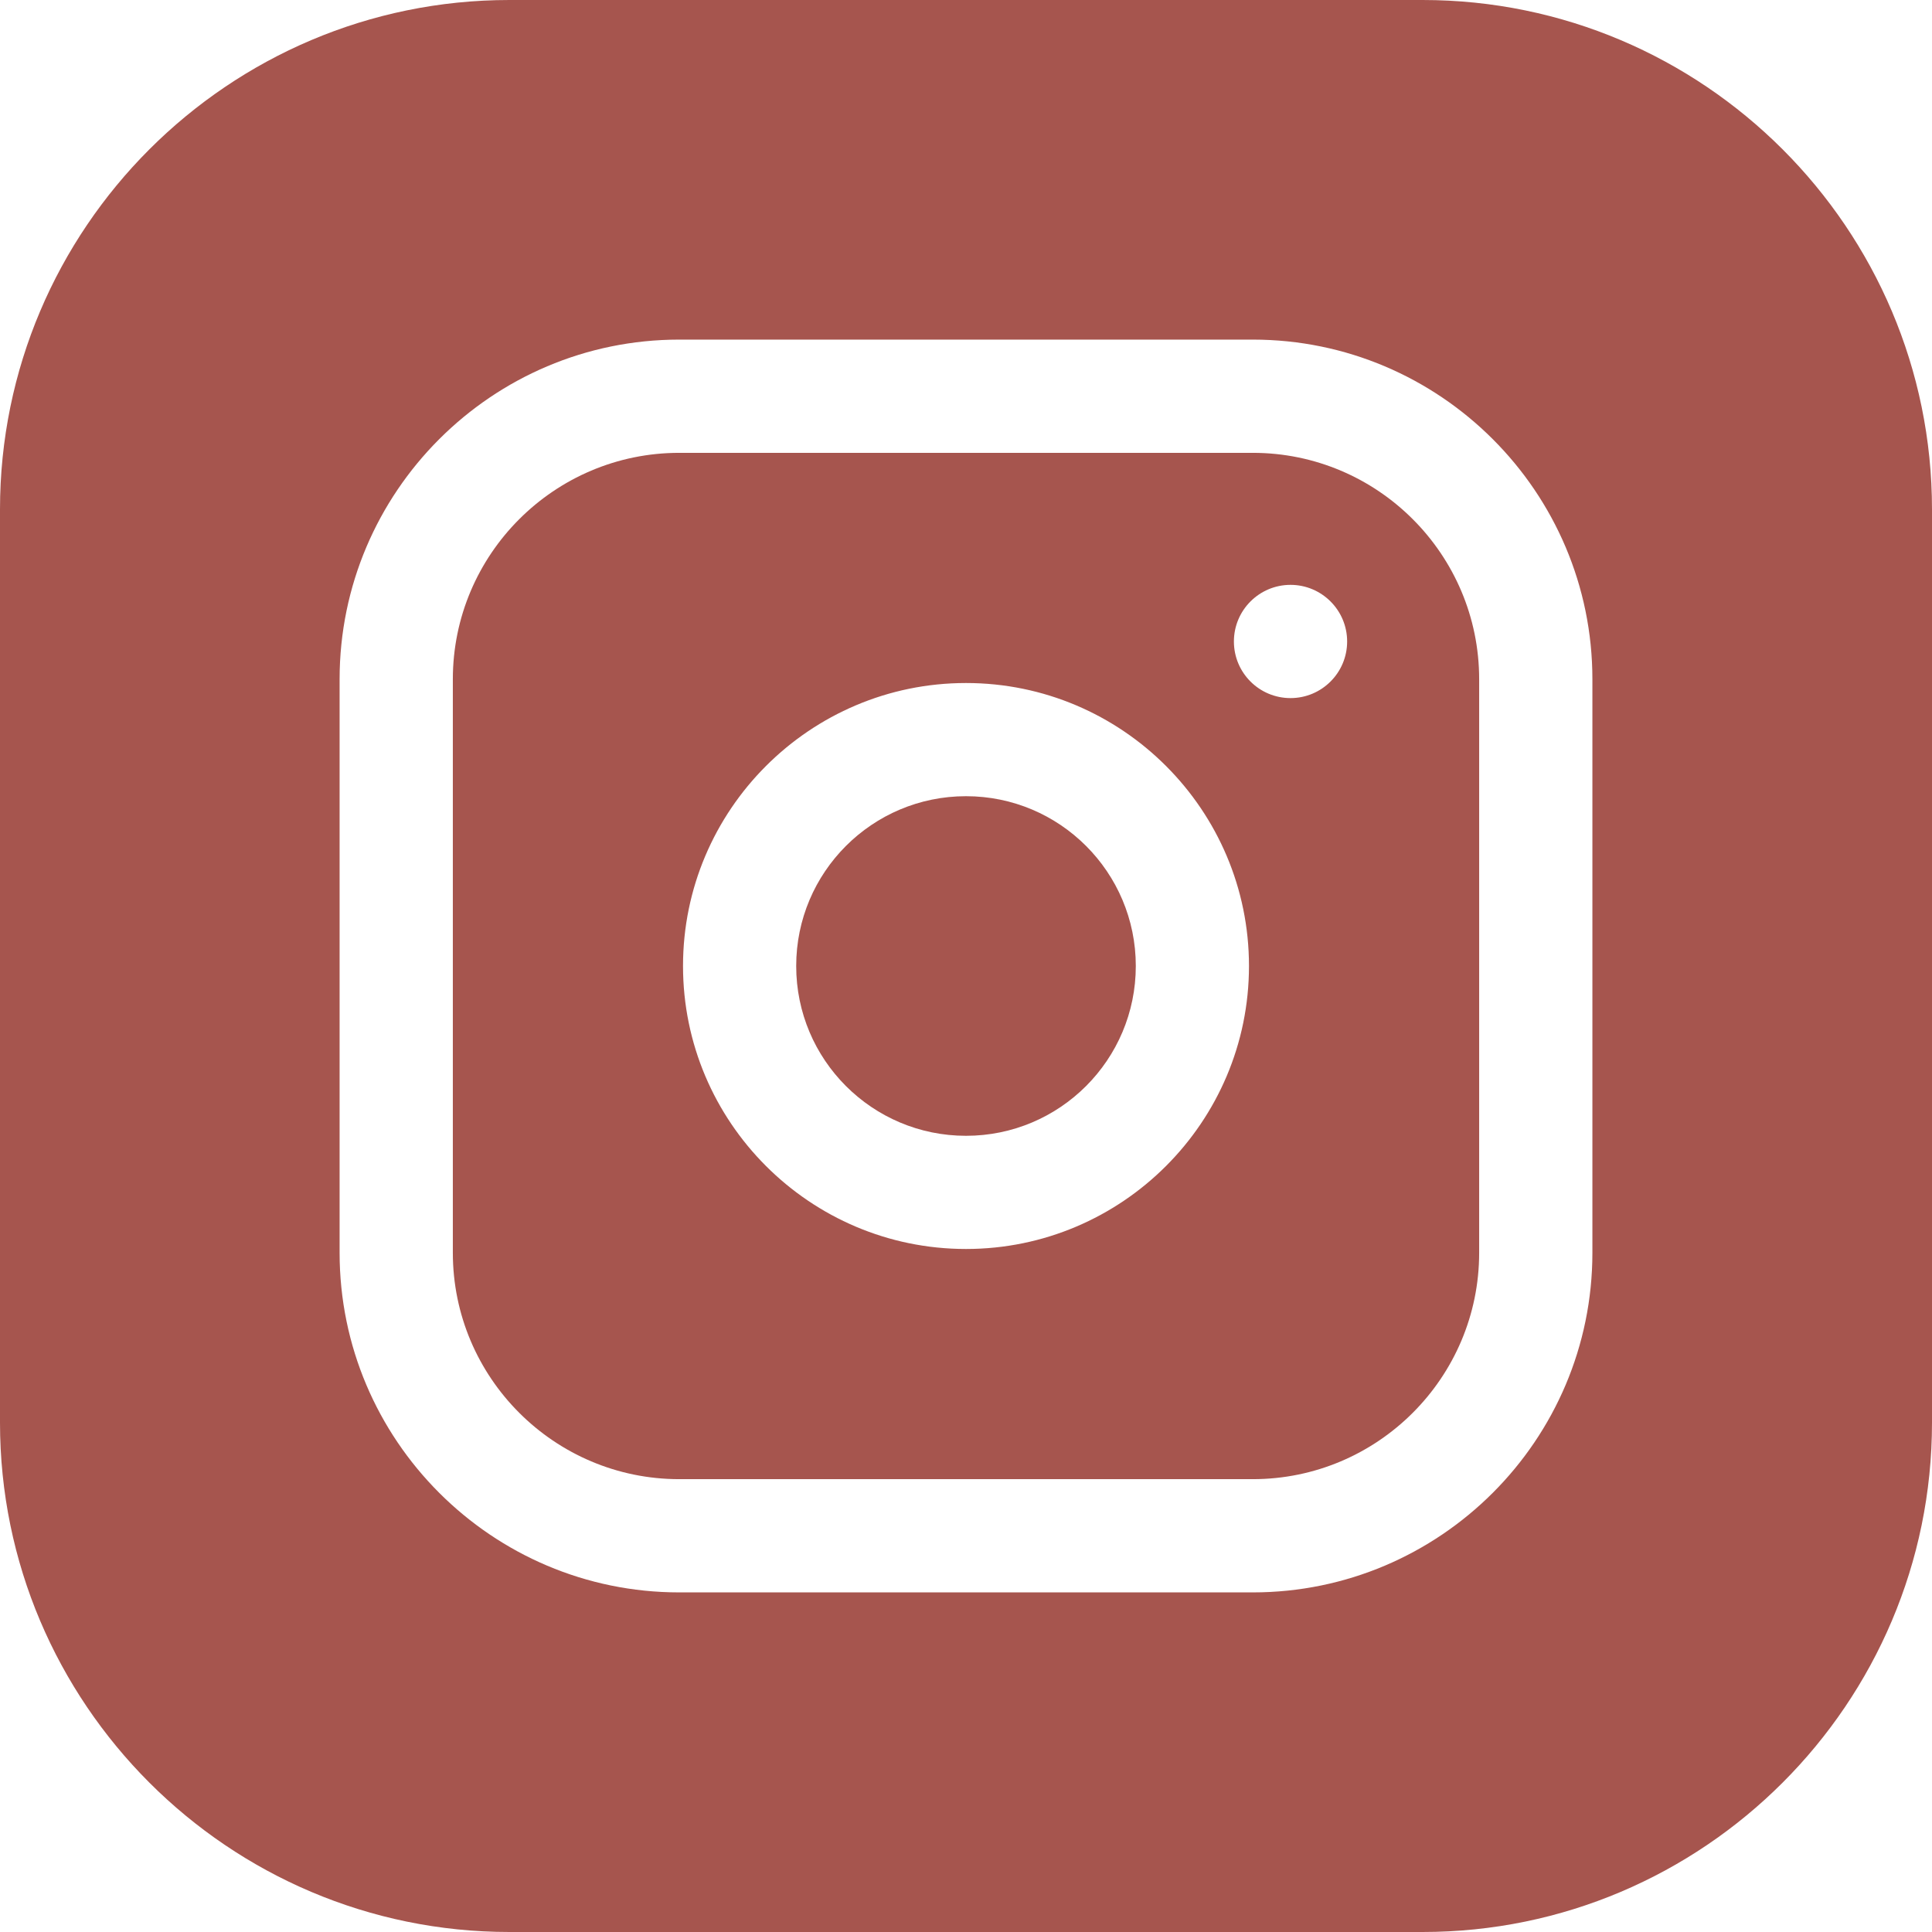
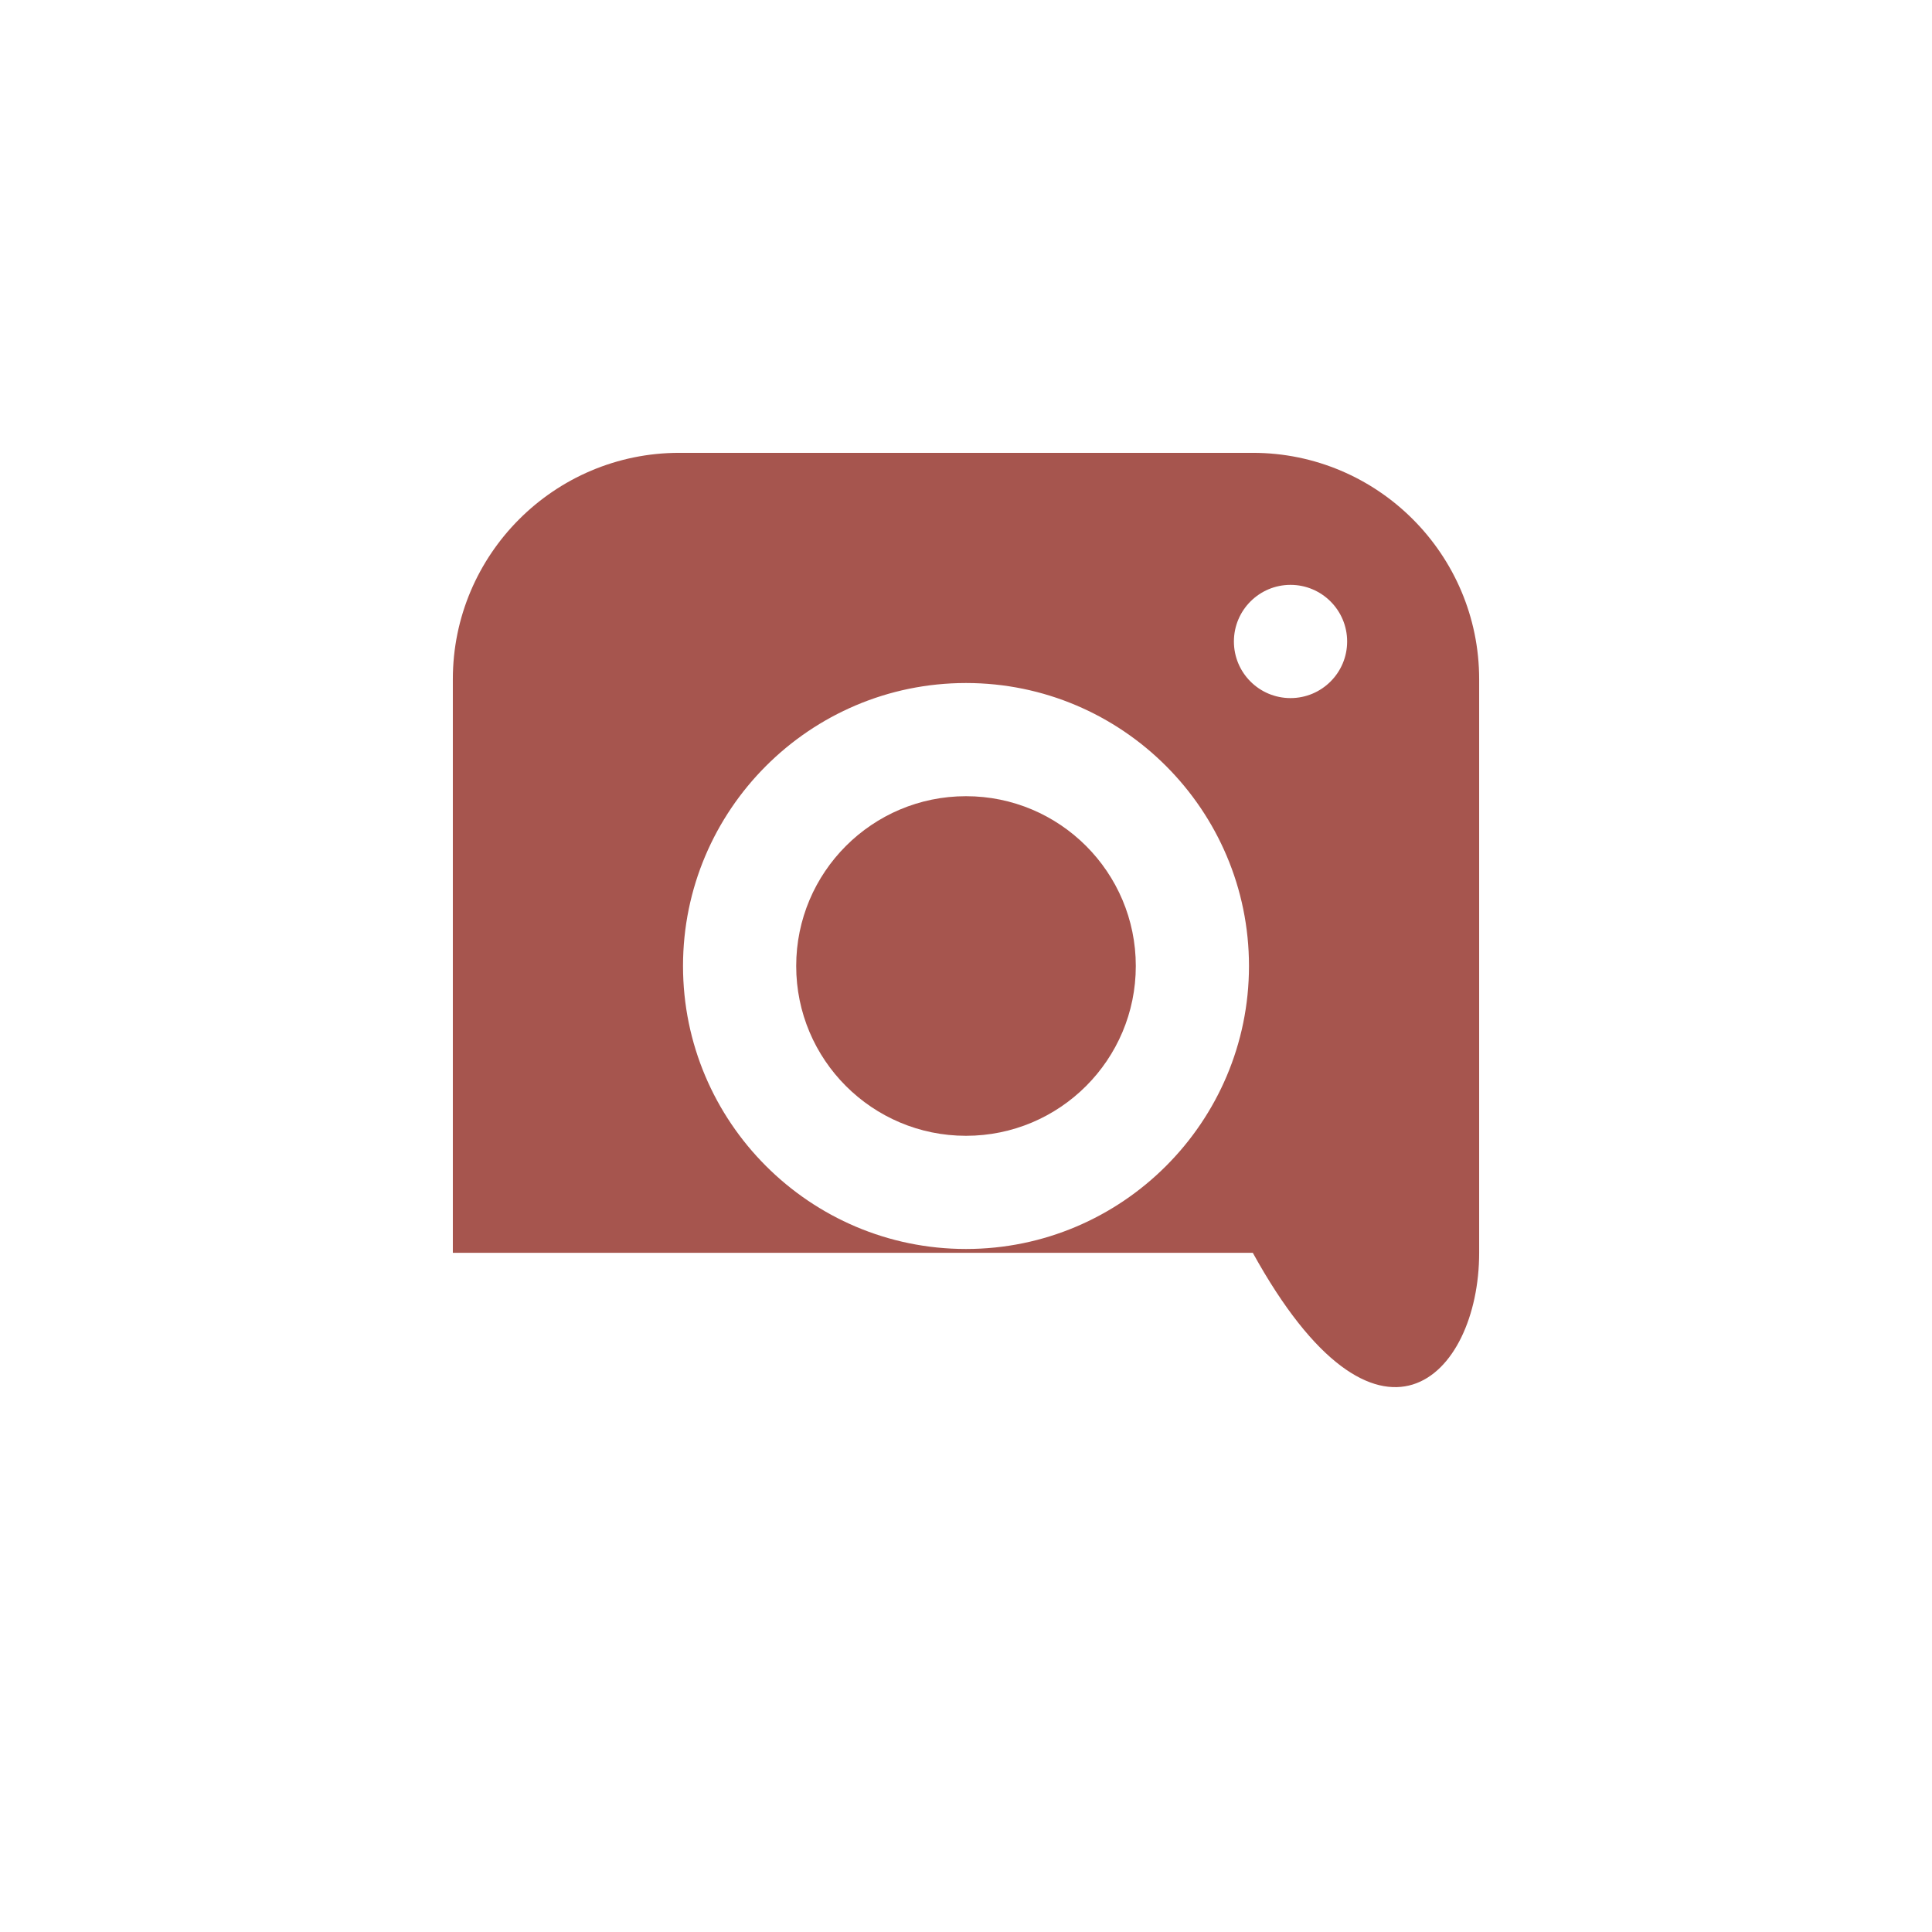
<svg xmlns="http://www.w3.org/2000/svg" width="36" height="36" viewBox="0 0 36 36" fill="none">
  <path d="M21.164 18C21.164 19.747 19.747 21.164 18 21.164C16.253 21.164 14.836 19.747 14.836 18C14.836 16.253 16.253 14.836 18 14.836C19.747 14.836 21.164 16.253 21.164 18Z" fill="#A6554E" />
-   <path d="M23.344 8.438H12.656C10.33 8.438 8.438 10.33 8.438 12.656V23.344C8.438 25.67 10.33 27.562 12.656 27.562H23.344C25.67 27.562 27.562 25.67 27.562 23.344V12.656C27.562 10.33 25.67 8.438 23.344 8.438ZM18 23.273C15.092 23.273 12.727 20.908 12.727 18C12.727 15.092 15.092 12.727 18 12.727C20.908 12.727 23.273 15.092 23.273 18C23.273 20.908 20.908 23.273 18 23.273ZM24.047 13.008C23.464 13.008 22.992 12.536 22.992 11.953C22.992 11.371 23.464 10.898 24.047 10.898C24.629 10.898 25.102 11.371 25.102 11.953C25.102 12.536 24.629 13.008 24.047 13.008Z" fill="#A6554E" />
-   <path d="M26.508 0H9.492C4.258 0 0 4.258 0 9.492V26.508C0 31.742 4.258 36 9.492 36H26.508C31.742 36 36 31.742 36 26.508V9.492C36 4.258 31.742 0 26.508 0ZM29.672 23.344C29.672 26.833 26.833 29.672 23.344 29.672H12.656C9.167 29.672 6.328 26.833 6.328 23.344V12.656C6.328 9.167 9.167 6.328 12.656 6.328H23.344C26.833 6.328 29.672 9.167 29.672 12.656V23.344Z" fill="#A6554E" />
+   <path d="M23.344 8.438H12.656C10.33 8.438 8.438 10.33 8.438 12.656V23.344H23.344C25.67 27.562 27.562 25.67 27.562 23.344V12.656C27.562 10.33 25.67 8.438 23.344 8.438ZM18 23.273C15.092 23.273 12.727 20.908 12.727 18C12.727 15.092 15.092 12.727 18 12.727C20.908 12.727 23.273 15.092 23.273 18C23.273 20.908 20.908 23.273 18 23.273ZM24.047 13.008C23.464 13.008 22.992 12.536 22.992 11.953C22.992 11.371 23.464 10.898 24.047 10.898C24.629 10.898 25.102 11.371 25.102 11.953C25.102 12.536 24.629 13.008 24.047 13.008Z" fill="#A6554E" />
</svg>